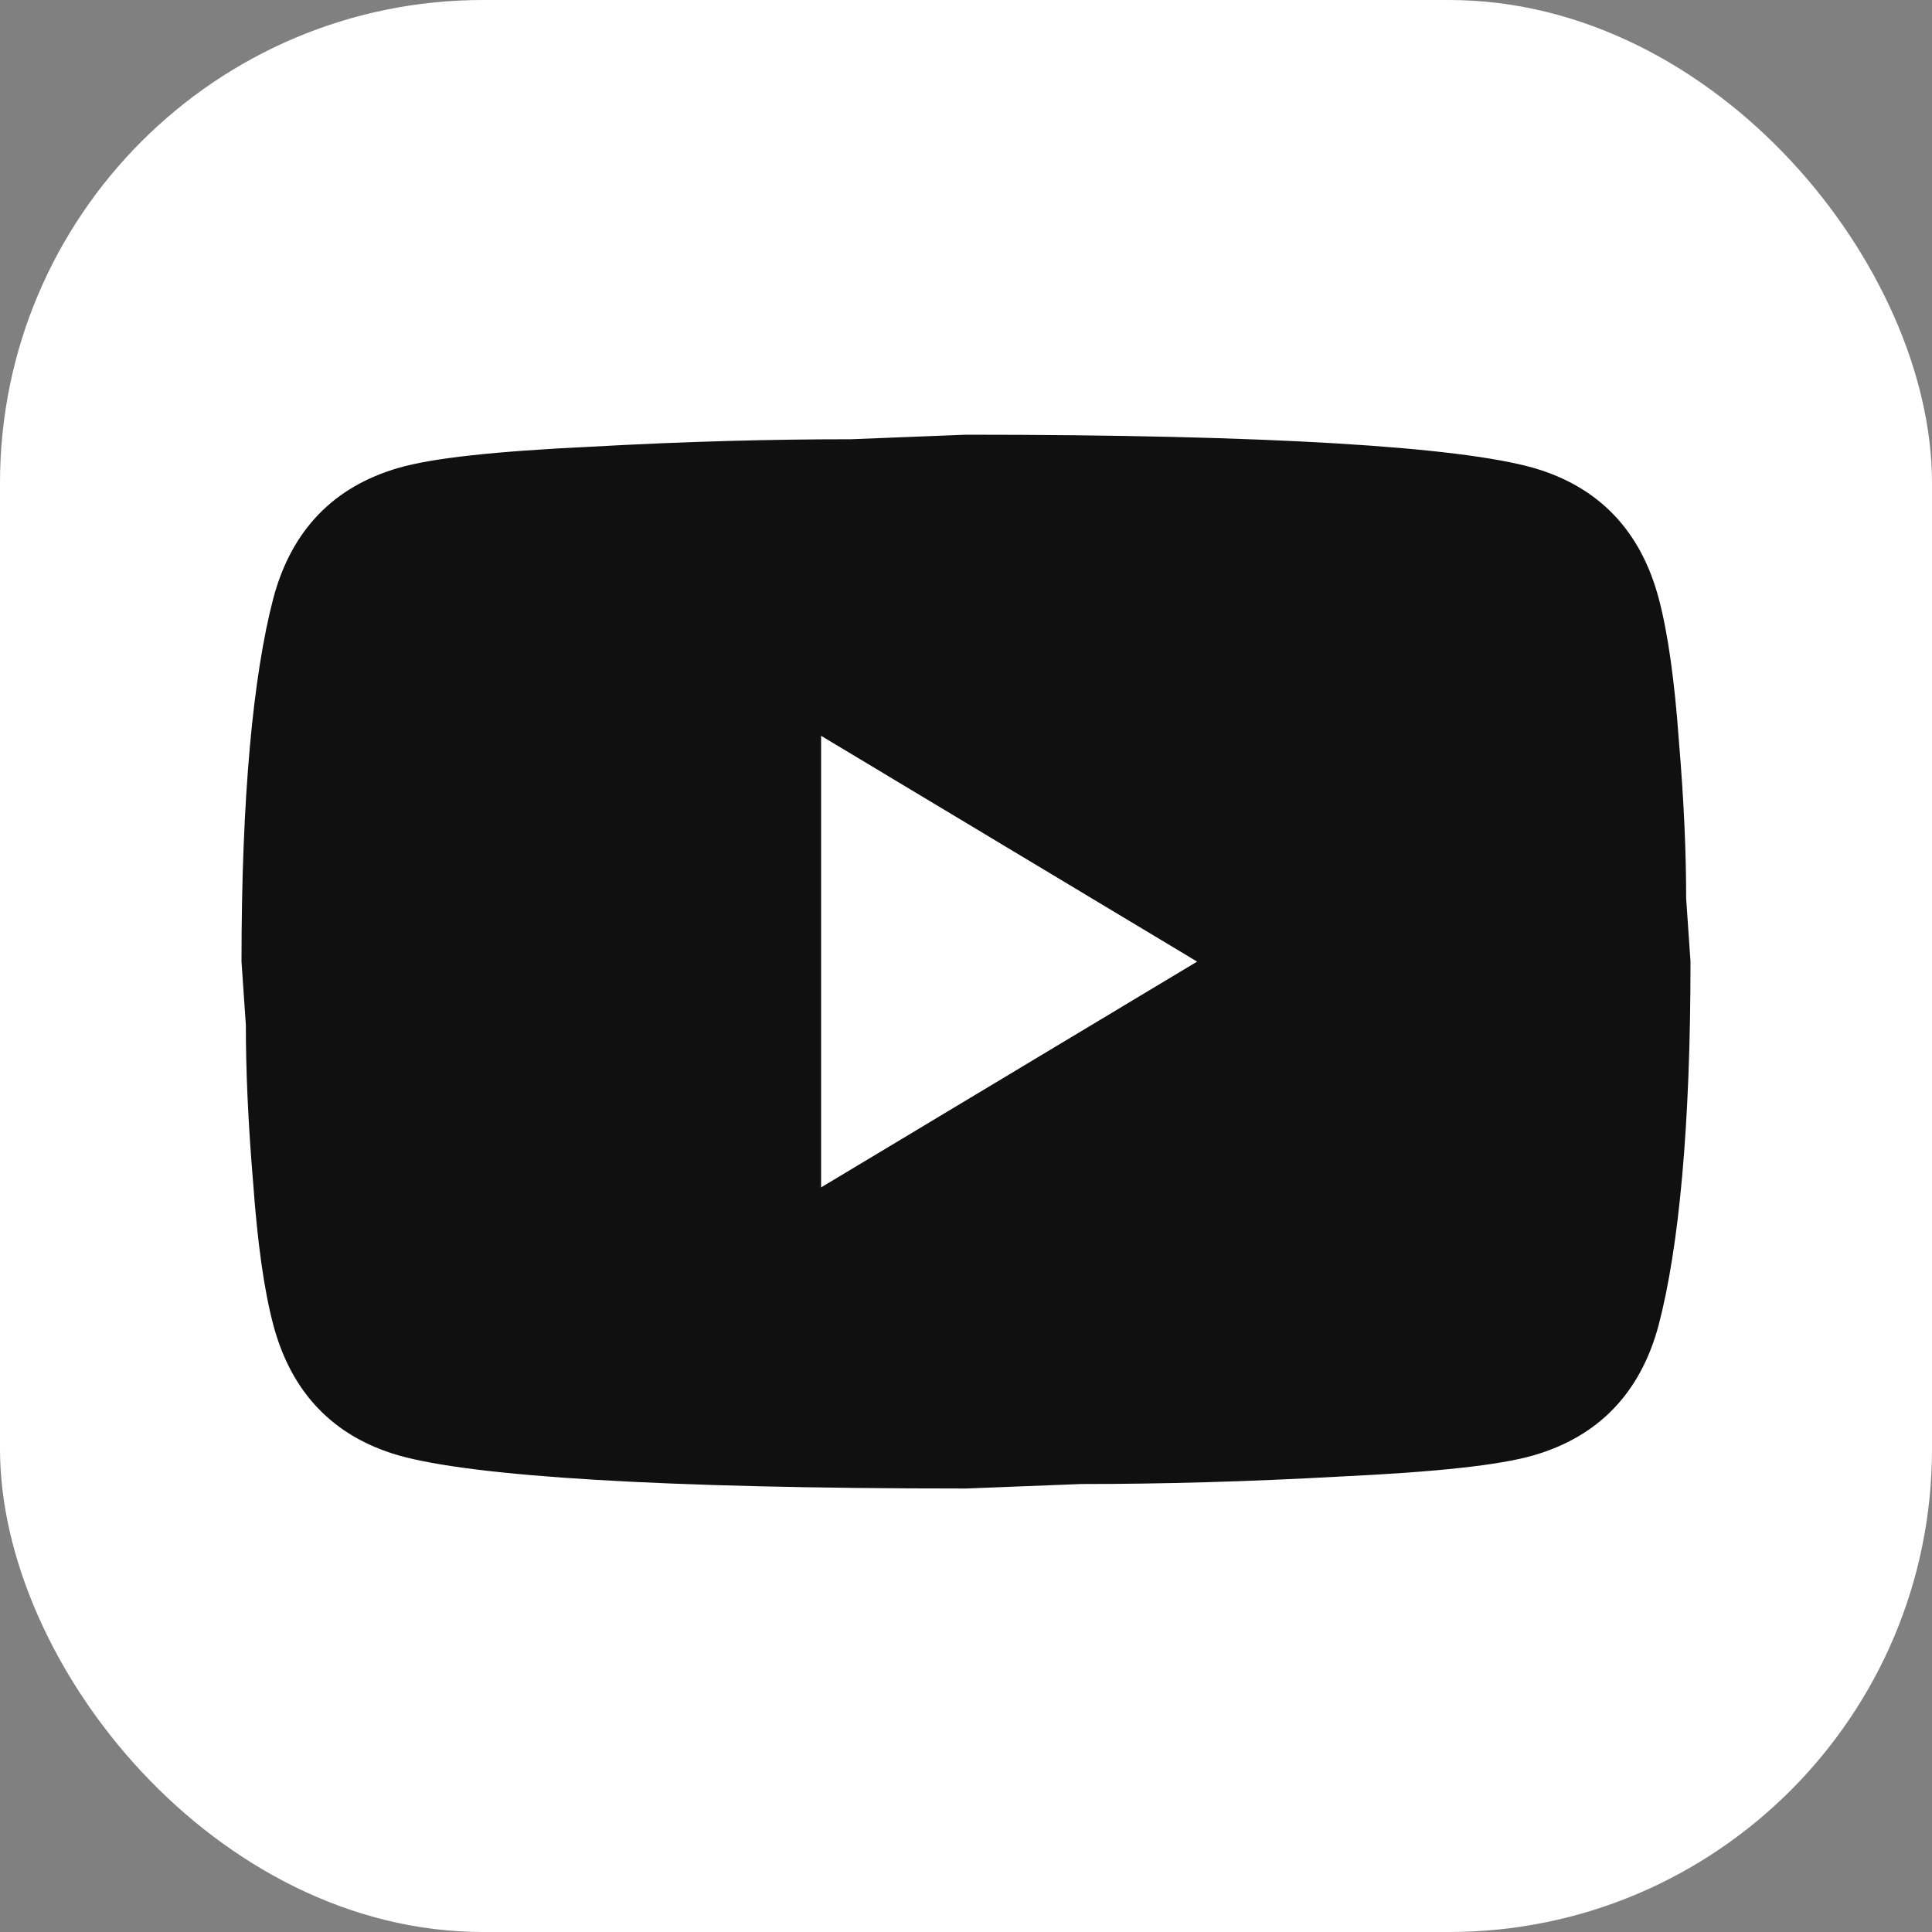
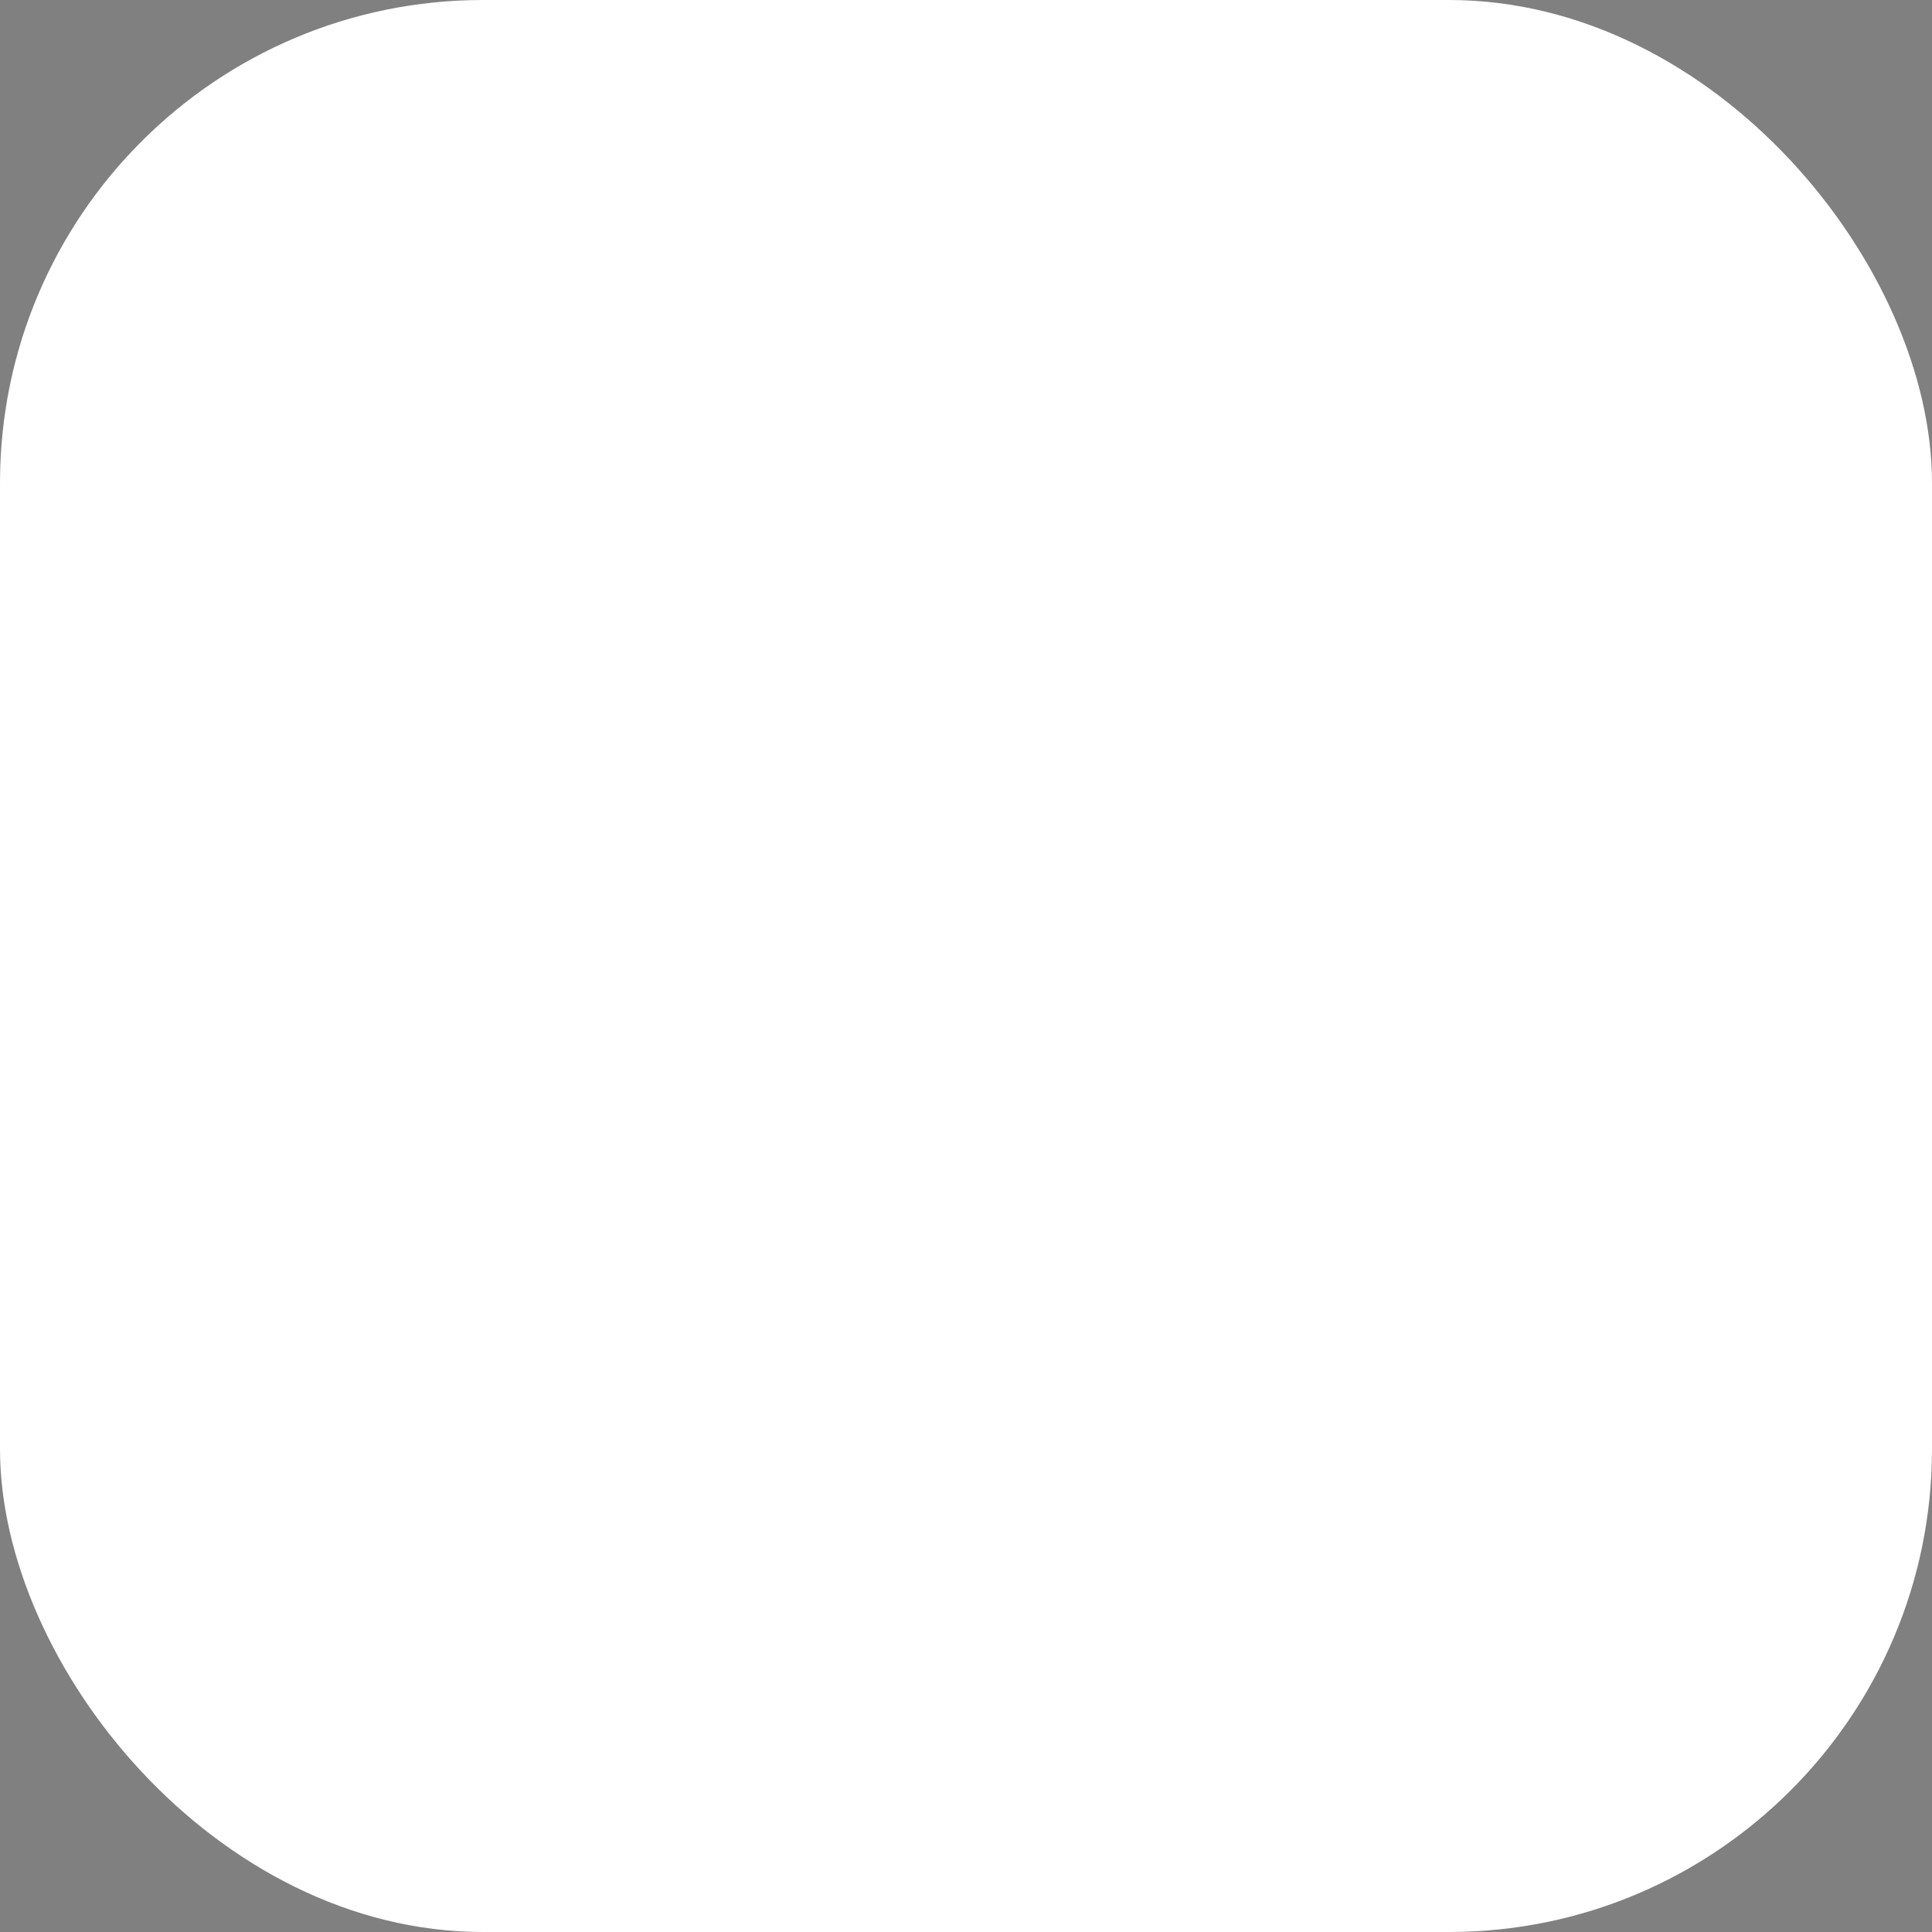
<svg xmlns="http://www.w3.org/2000/svg" width="40" height="40" viewBox="0 0 40 40" fill="none">
  <rect x="0" y="0" width="40" height="40" fill="#808080" stroke="none" />
  <rect width="40" height="40" rx="10" fill="white" />
-   <path d="M17 24.584L24.785 19.909L17 15.234V24.584ZM34.34 12.382C34.535 13.114 34.67 14.096 34.76 15.343C34.865 16.59 34.91 17.665 34.91 18.6L35 19.909C35 23.322 34.76 25.831 34.34 27.436C33.965 28.839 33.095 29.743 31.745 30.133C31.04 30.335 29.75 30.475 27.77 30.569C25.82 30.678 24.035 30.725 22.385 30.725L20 30.818C13.715 30.818 9.8 30.569 8.255 30.133C6.905 29.743 6.035 28.839 5.66 27.436C5.465 26.704 5.33 25.722 5.24 24.475C5.135 23.229 5.09 22.153 5.09 21.218L5 19.909C5 16.496 5.24 13.987 5.66 12.382C6.035 10.979 6.905 10.075 8.255 9.686C8.96 9.483 10.25 9.343 12.23 9.249C14.18 9.14 15.965 9.094 17.615 9.094L20 9C26.285 9 30.2 9.249 31.745 9.686C33.095 10.075 33.965 10.979 34.34 12.382Z" fill="#101010" />
</svg>